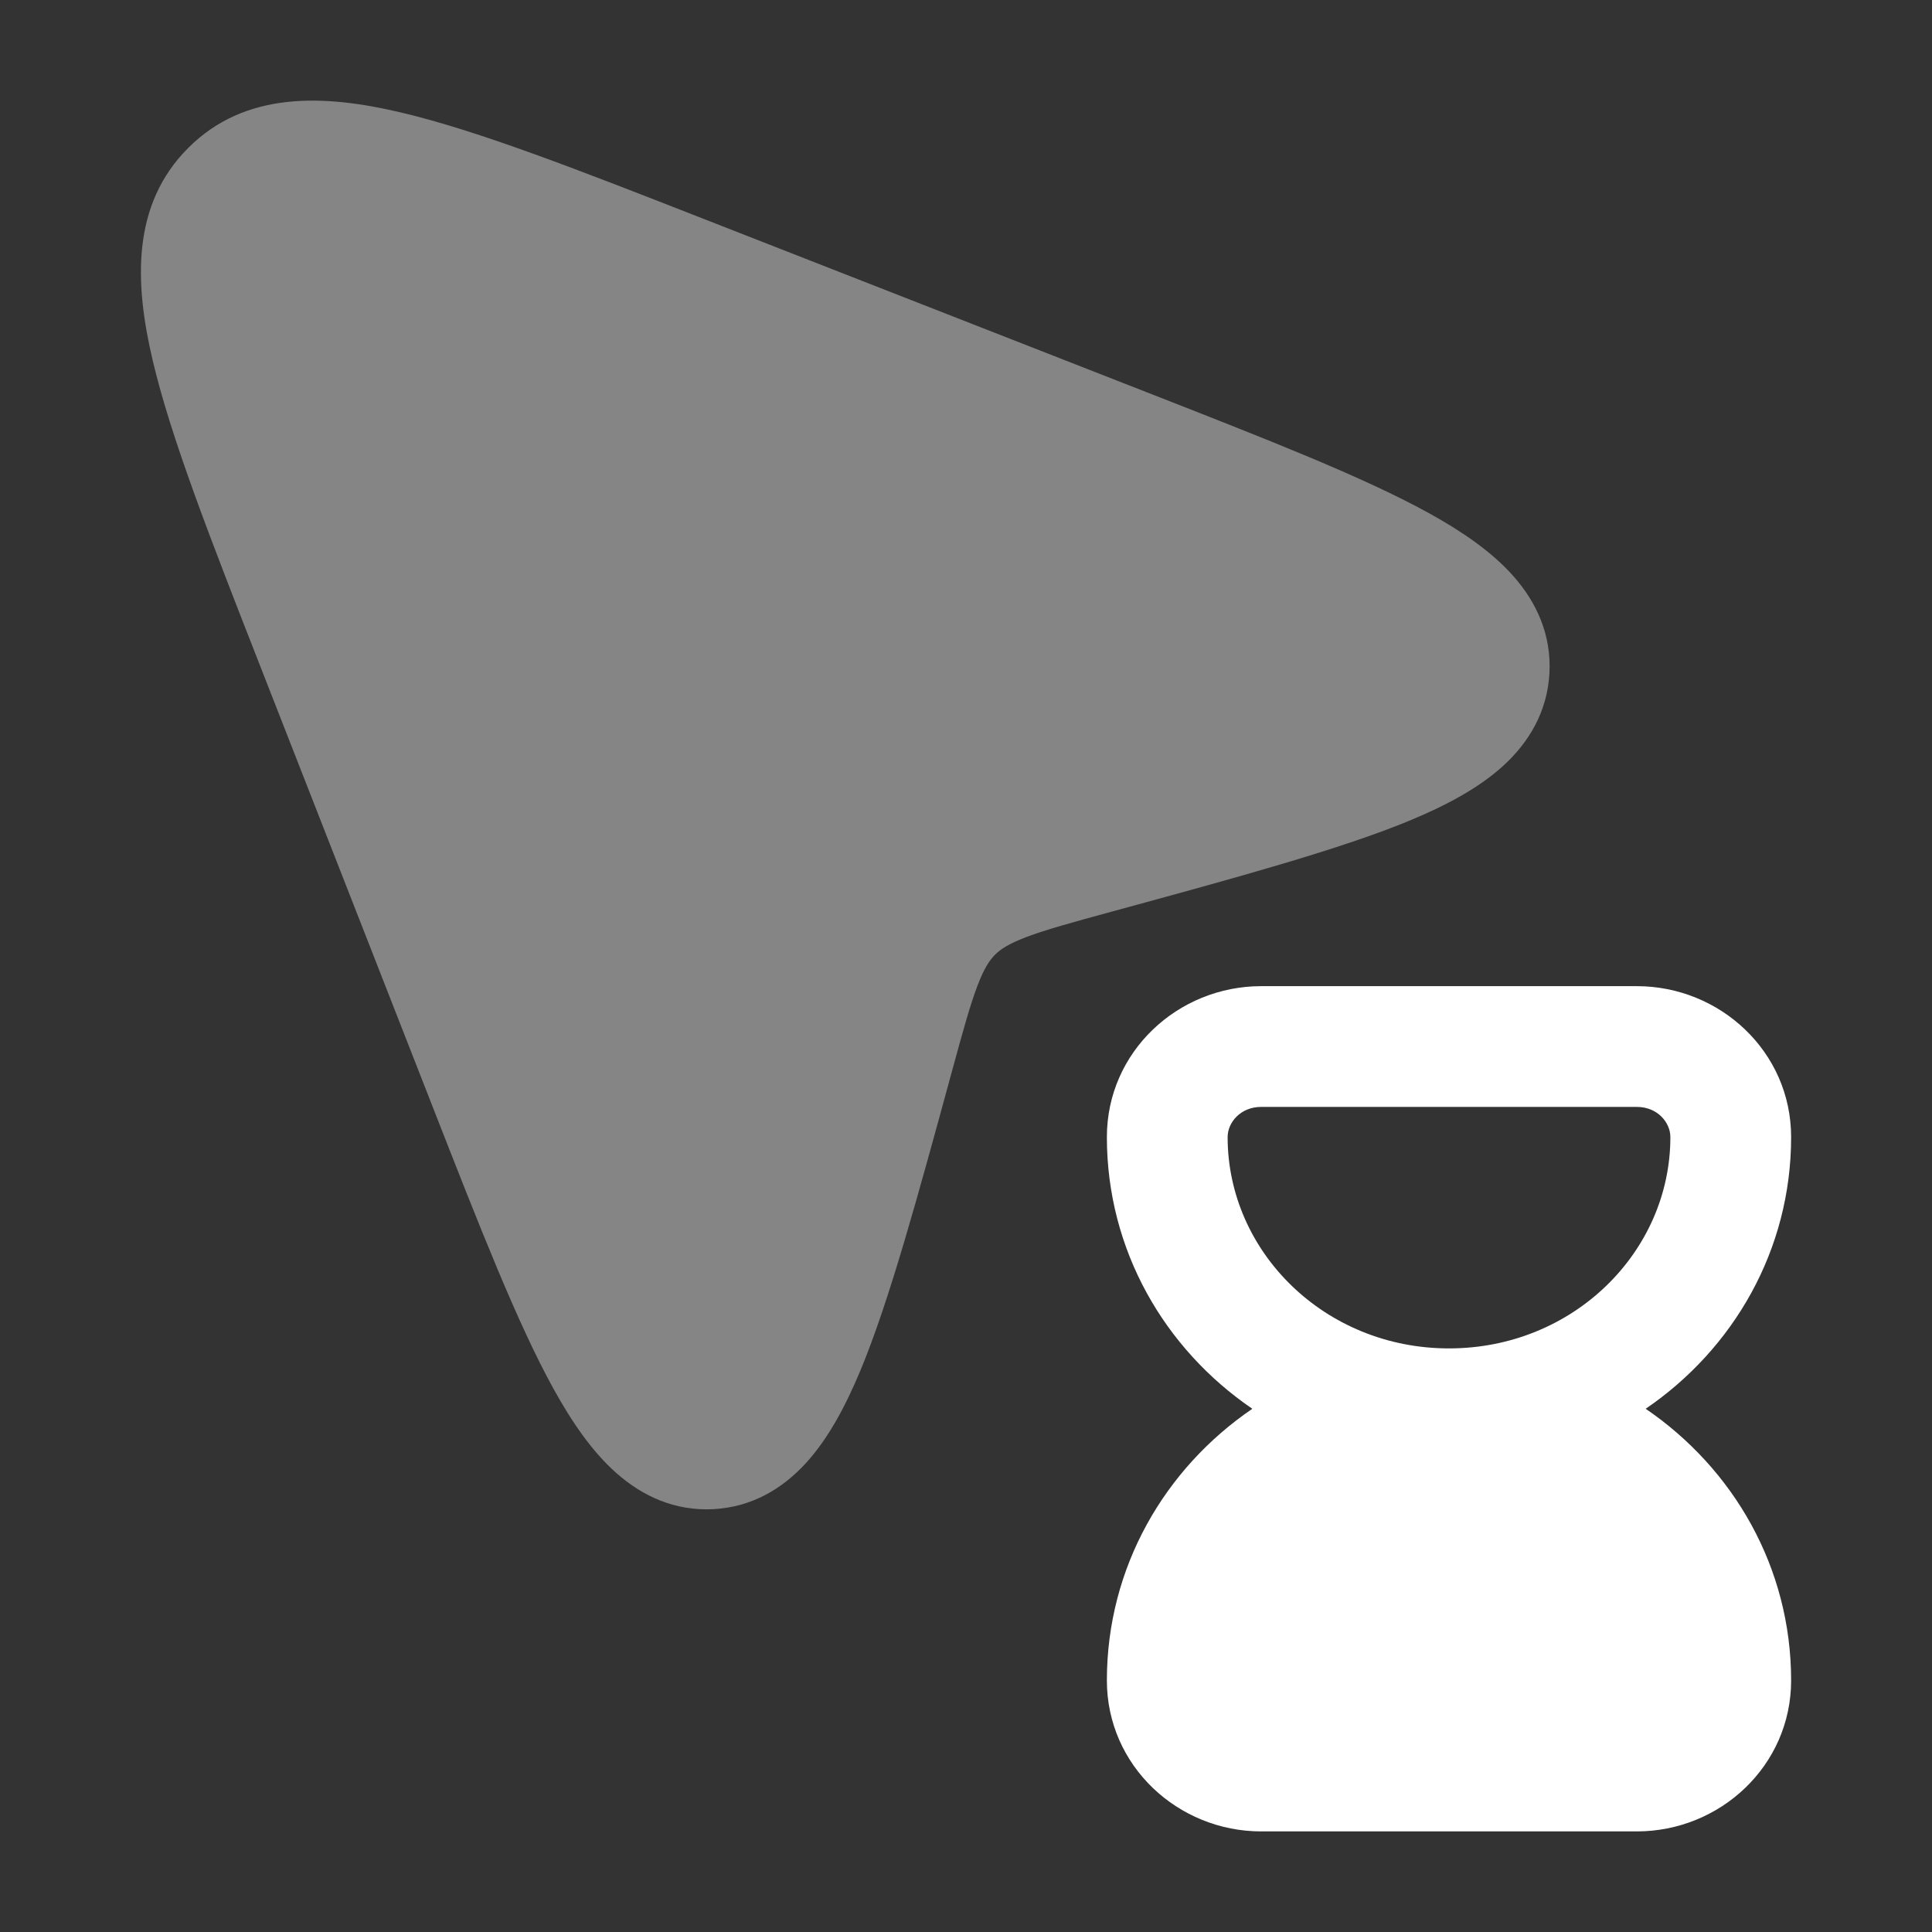
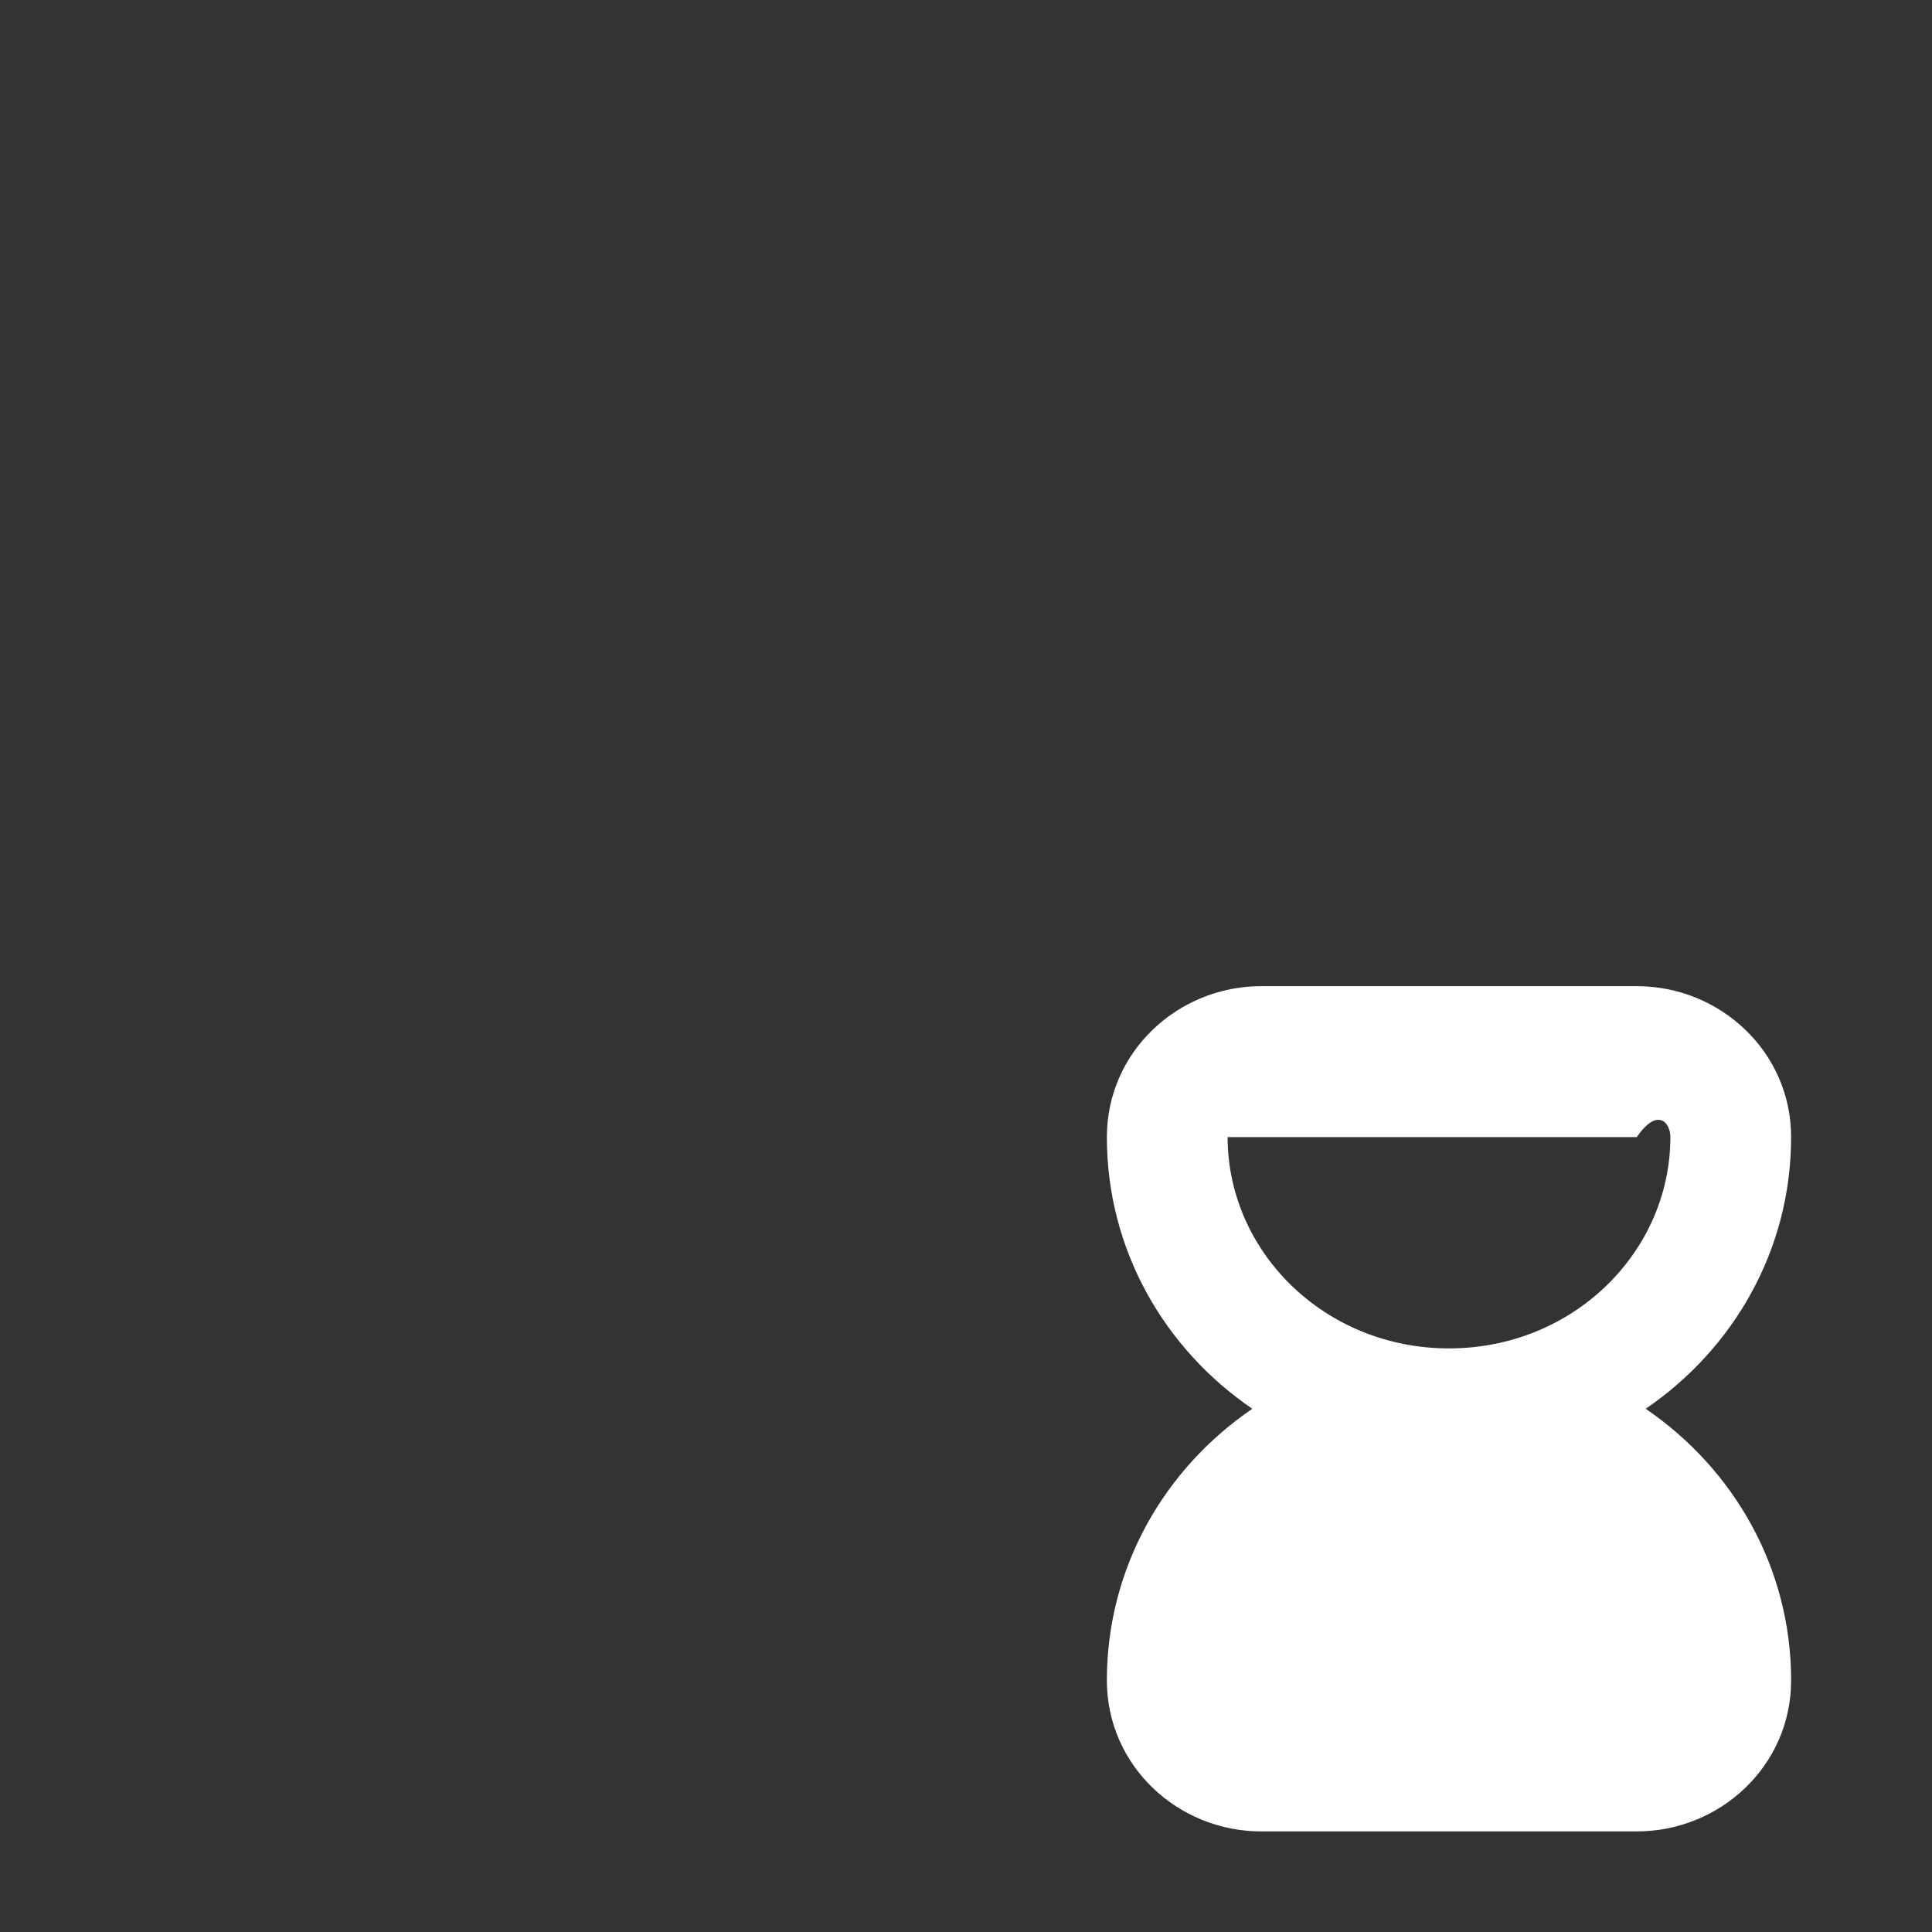
<svg xmlns="http://www.w3.org/2000/svg" width="60" height="60" viewBox="0 0 60 60" fill="none">
  <rect x="0" y="0" width="60" height="60" fill="#333333" stroke="none" />
-   <path opacity="0.4" d="M35.606 12.179C39.348 13.643 42.339 14.813 44.364 15.929C45.393 16.497 46.325 17.129 47.001 17.894C47.72 18.707 48.183 19.716 48.119 20.906C48.055 22.101 47.482 23.056 46.678 23.788C45.921 24.476 44.922 25.006 43.831 25.462C41.685 26.359 38.413 27.252 34.506 28.317C33.27 28.654 32.472 28.874 31.871 29.102C31.309 29.316 31.064 29.487 30.901 29.65C30.738 29.814 30.567 30.058 30.353 30.62C30.125 31.221 29.905 32.019 29.568 33.255C28.502 37.162 27.61 40.434 26.713 42.581C26.257 43.671 25.726 44.67 25.038 45.427C24.307 46.231 23.352 46.804 22.157 46.868C20.968 46.932 19.959 46.469 19.145 45.75C18.38 45.075 17.748 44.142 17.18 43.113C16.064 41.088 14.894 38.097 13.43 34.355L8.065 20.645C6.532 16.728 5.305 13.591 4.739 11.18C4.177 8.789 4.079 6.36 5.845 4.594C7.611 2.828 10.04 2.926 12.431 3.488C14.842 4.054 17.979 5.281 21.895 6.814L35.606 12.179Z" fill="white" />
-   <path fill-rule="evenodd" clip-rule="evenodd" d="M51.108 43.751C53.828 41.895 55.625 38.829 55.625 35.313C55.625 32.661 53.415 30.626 50.833 30.626H39.167C36.585 30.626 34.375 32.661 34.375 35.313C34.375 38.829 36.172 41.895 38.892 43.751C36.172 45.606 34.375 48.673 34.375 52.188C34.375 54.841 36.585 56.876 39.167 56.876H50.833C53.415 56.876 55.625 54.841 55.625 52.188C55.625 48.673 53.828 45.606 51.108 43.751ZM38.125 35.313C38.125 34.859 38.526 34.376 39.167 34.376H50.833C51.474 34.376 51.875 34.859 51.875 35.313C51.875 38.874 48.862 41.876 45 41.876C41.138 41.876 38.125 38.874 38.125 35.313Z" fill="white" />
+   <path fill-rule="evenodd" clip-rule="evenodd" d="M51.108 43.751C53.828 41.895 55.625 38.829 55.625 35.313C55.625 32.661 53.415 30.626 50.833 30.626H39.167C36.585 30.626 34.375 32.661 34.375 35.313C34.375 38.829 36.172 41.895 38.892 43.751C36.172 45.606 34.375 48.673 34.375 52.188C34.375 54.841 36.585 56.876 39.167 56.876H50.833C53.415 56.876 55.625 54.841 55.625 52.188C55.625 48.673 53.828 45.606 51.108 43.751ZM38.125 35.313H50.833C51.474 34.376 51.875 34.859 51.875 35.313C51.875 38.874 48.862 41.876 45 41.876C41.138 41.876 38.125 38.874 38.125 35.313Z" fill="white" />
</svg>